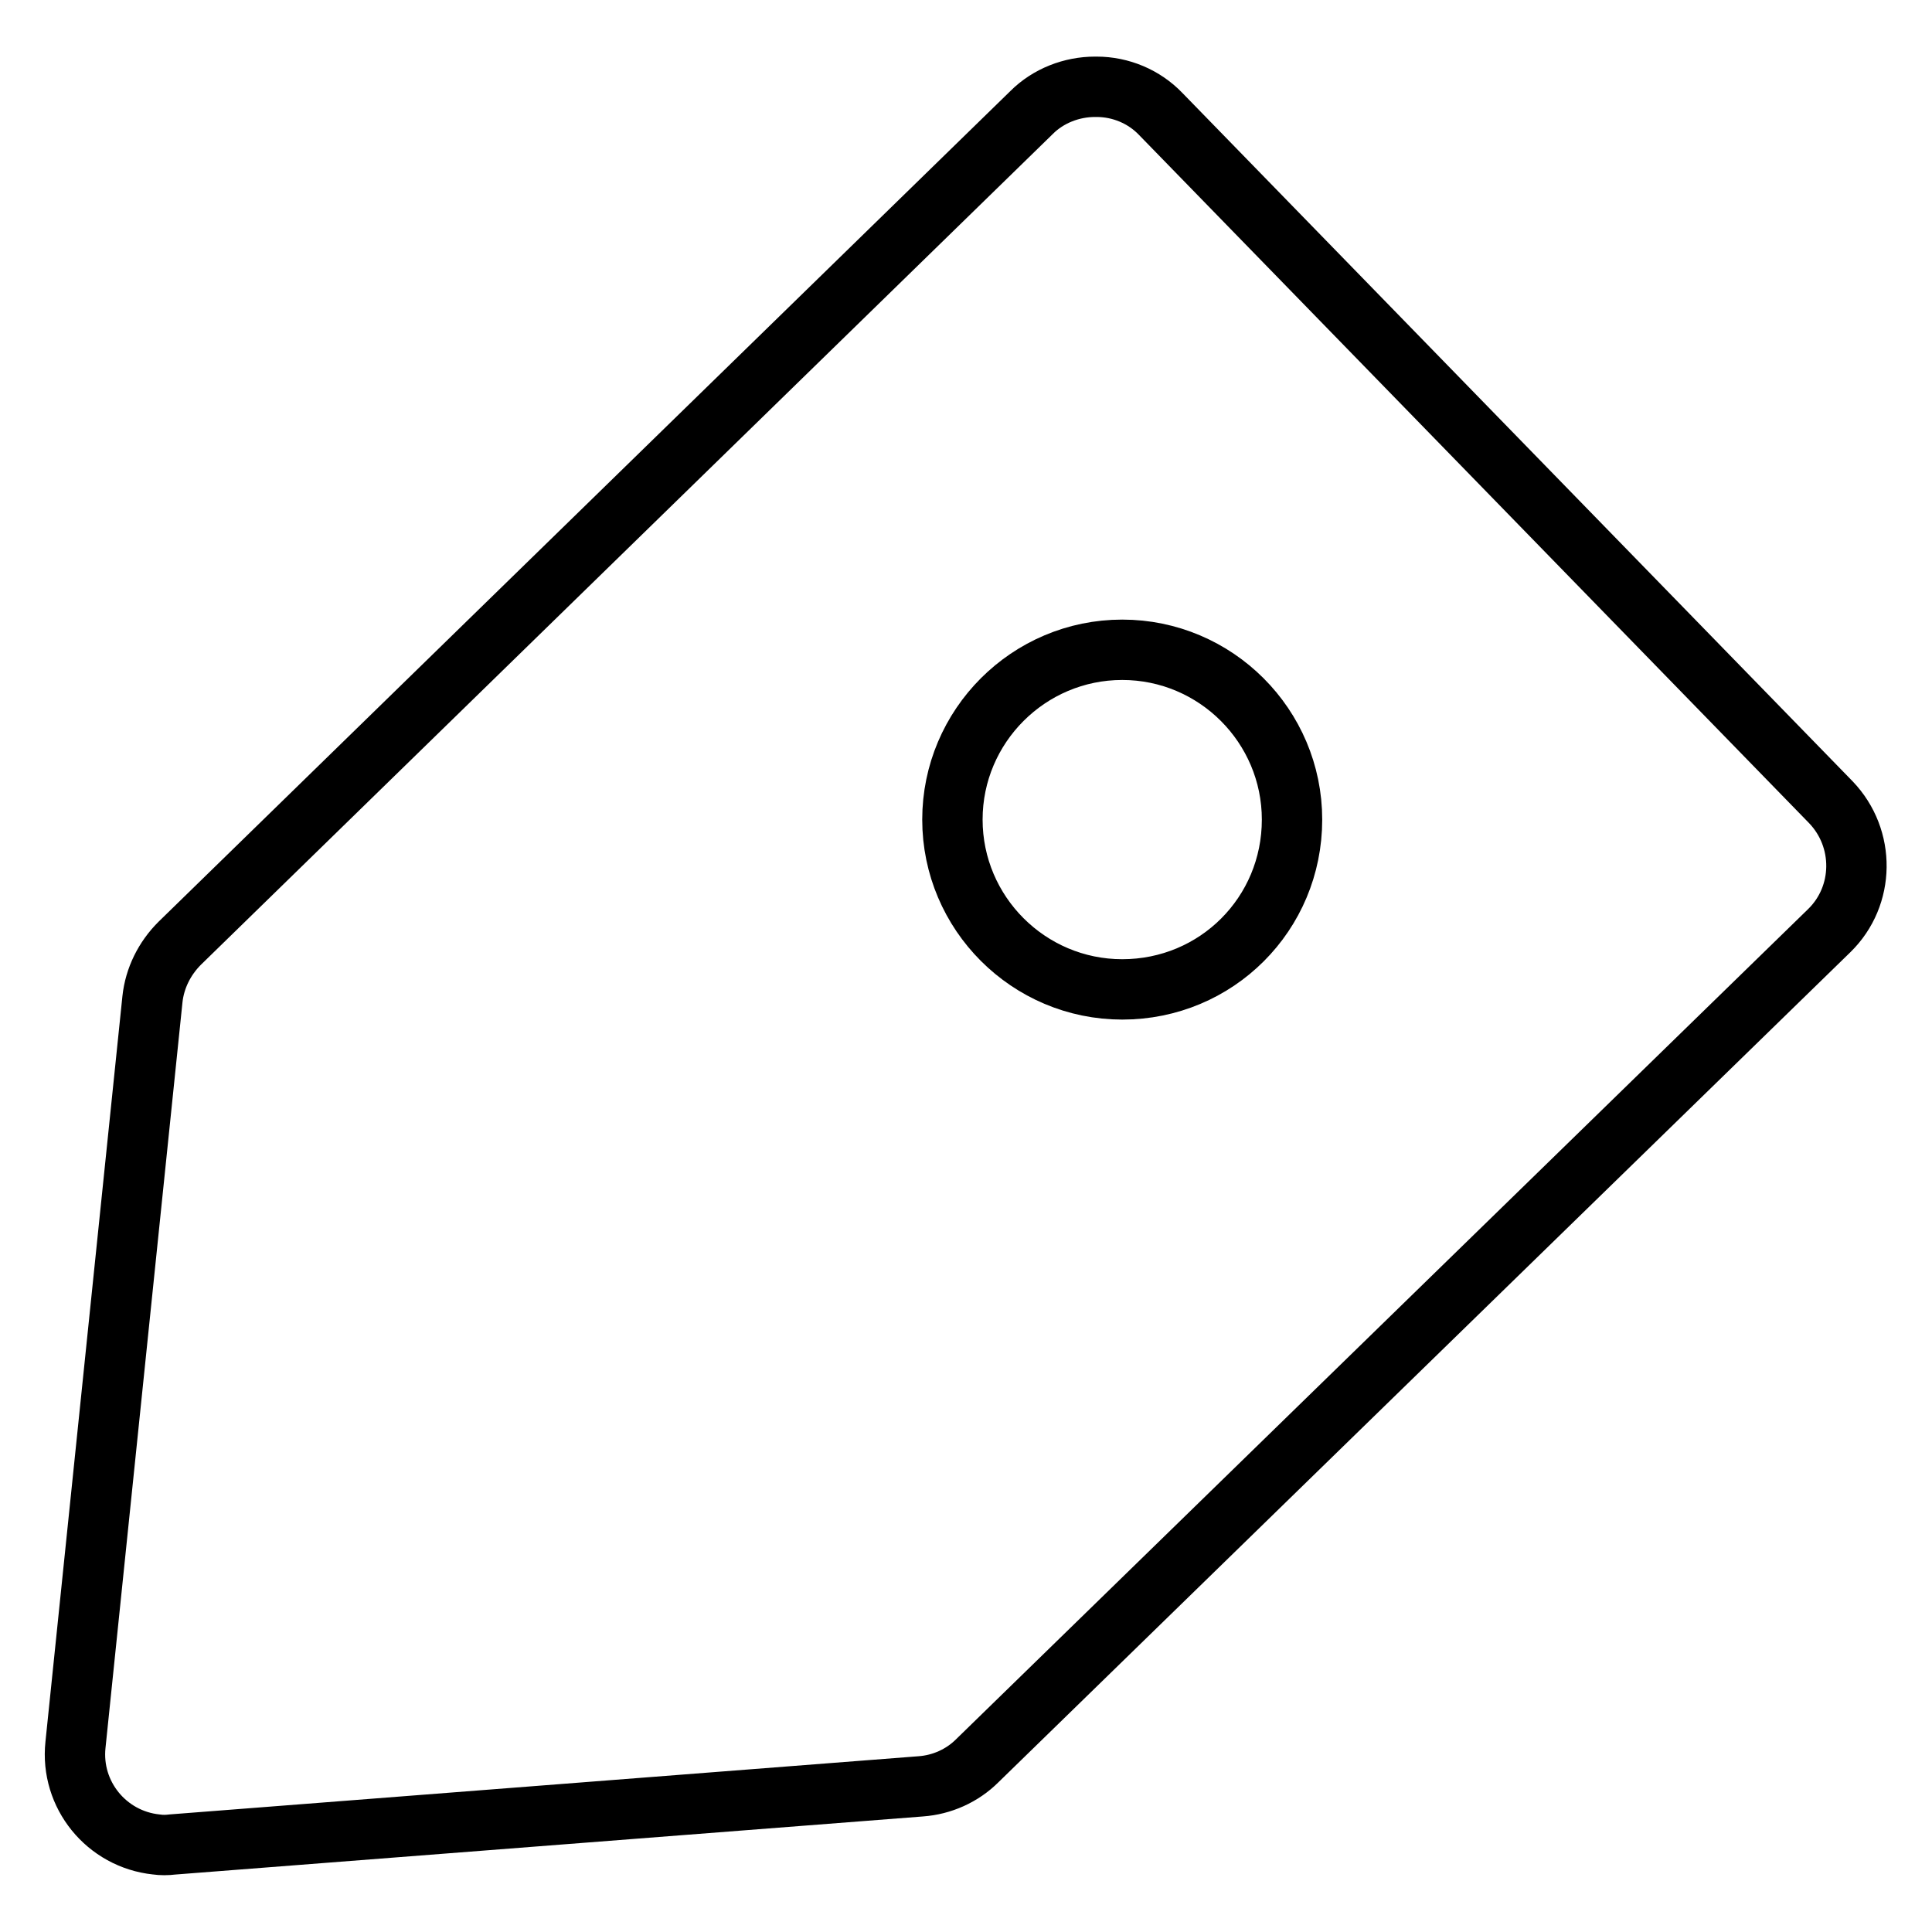
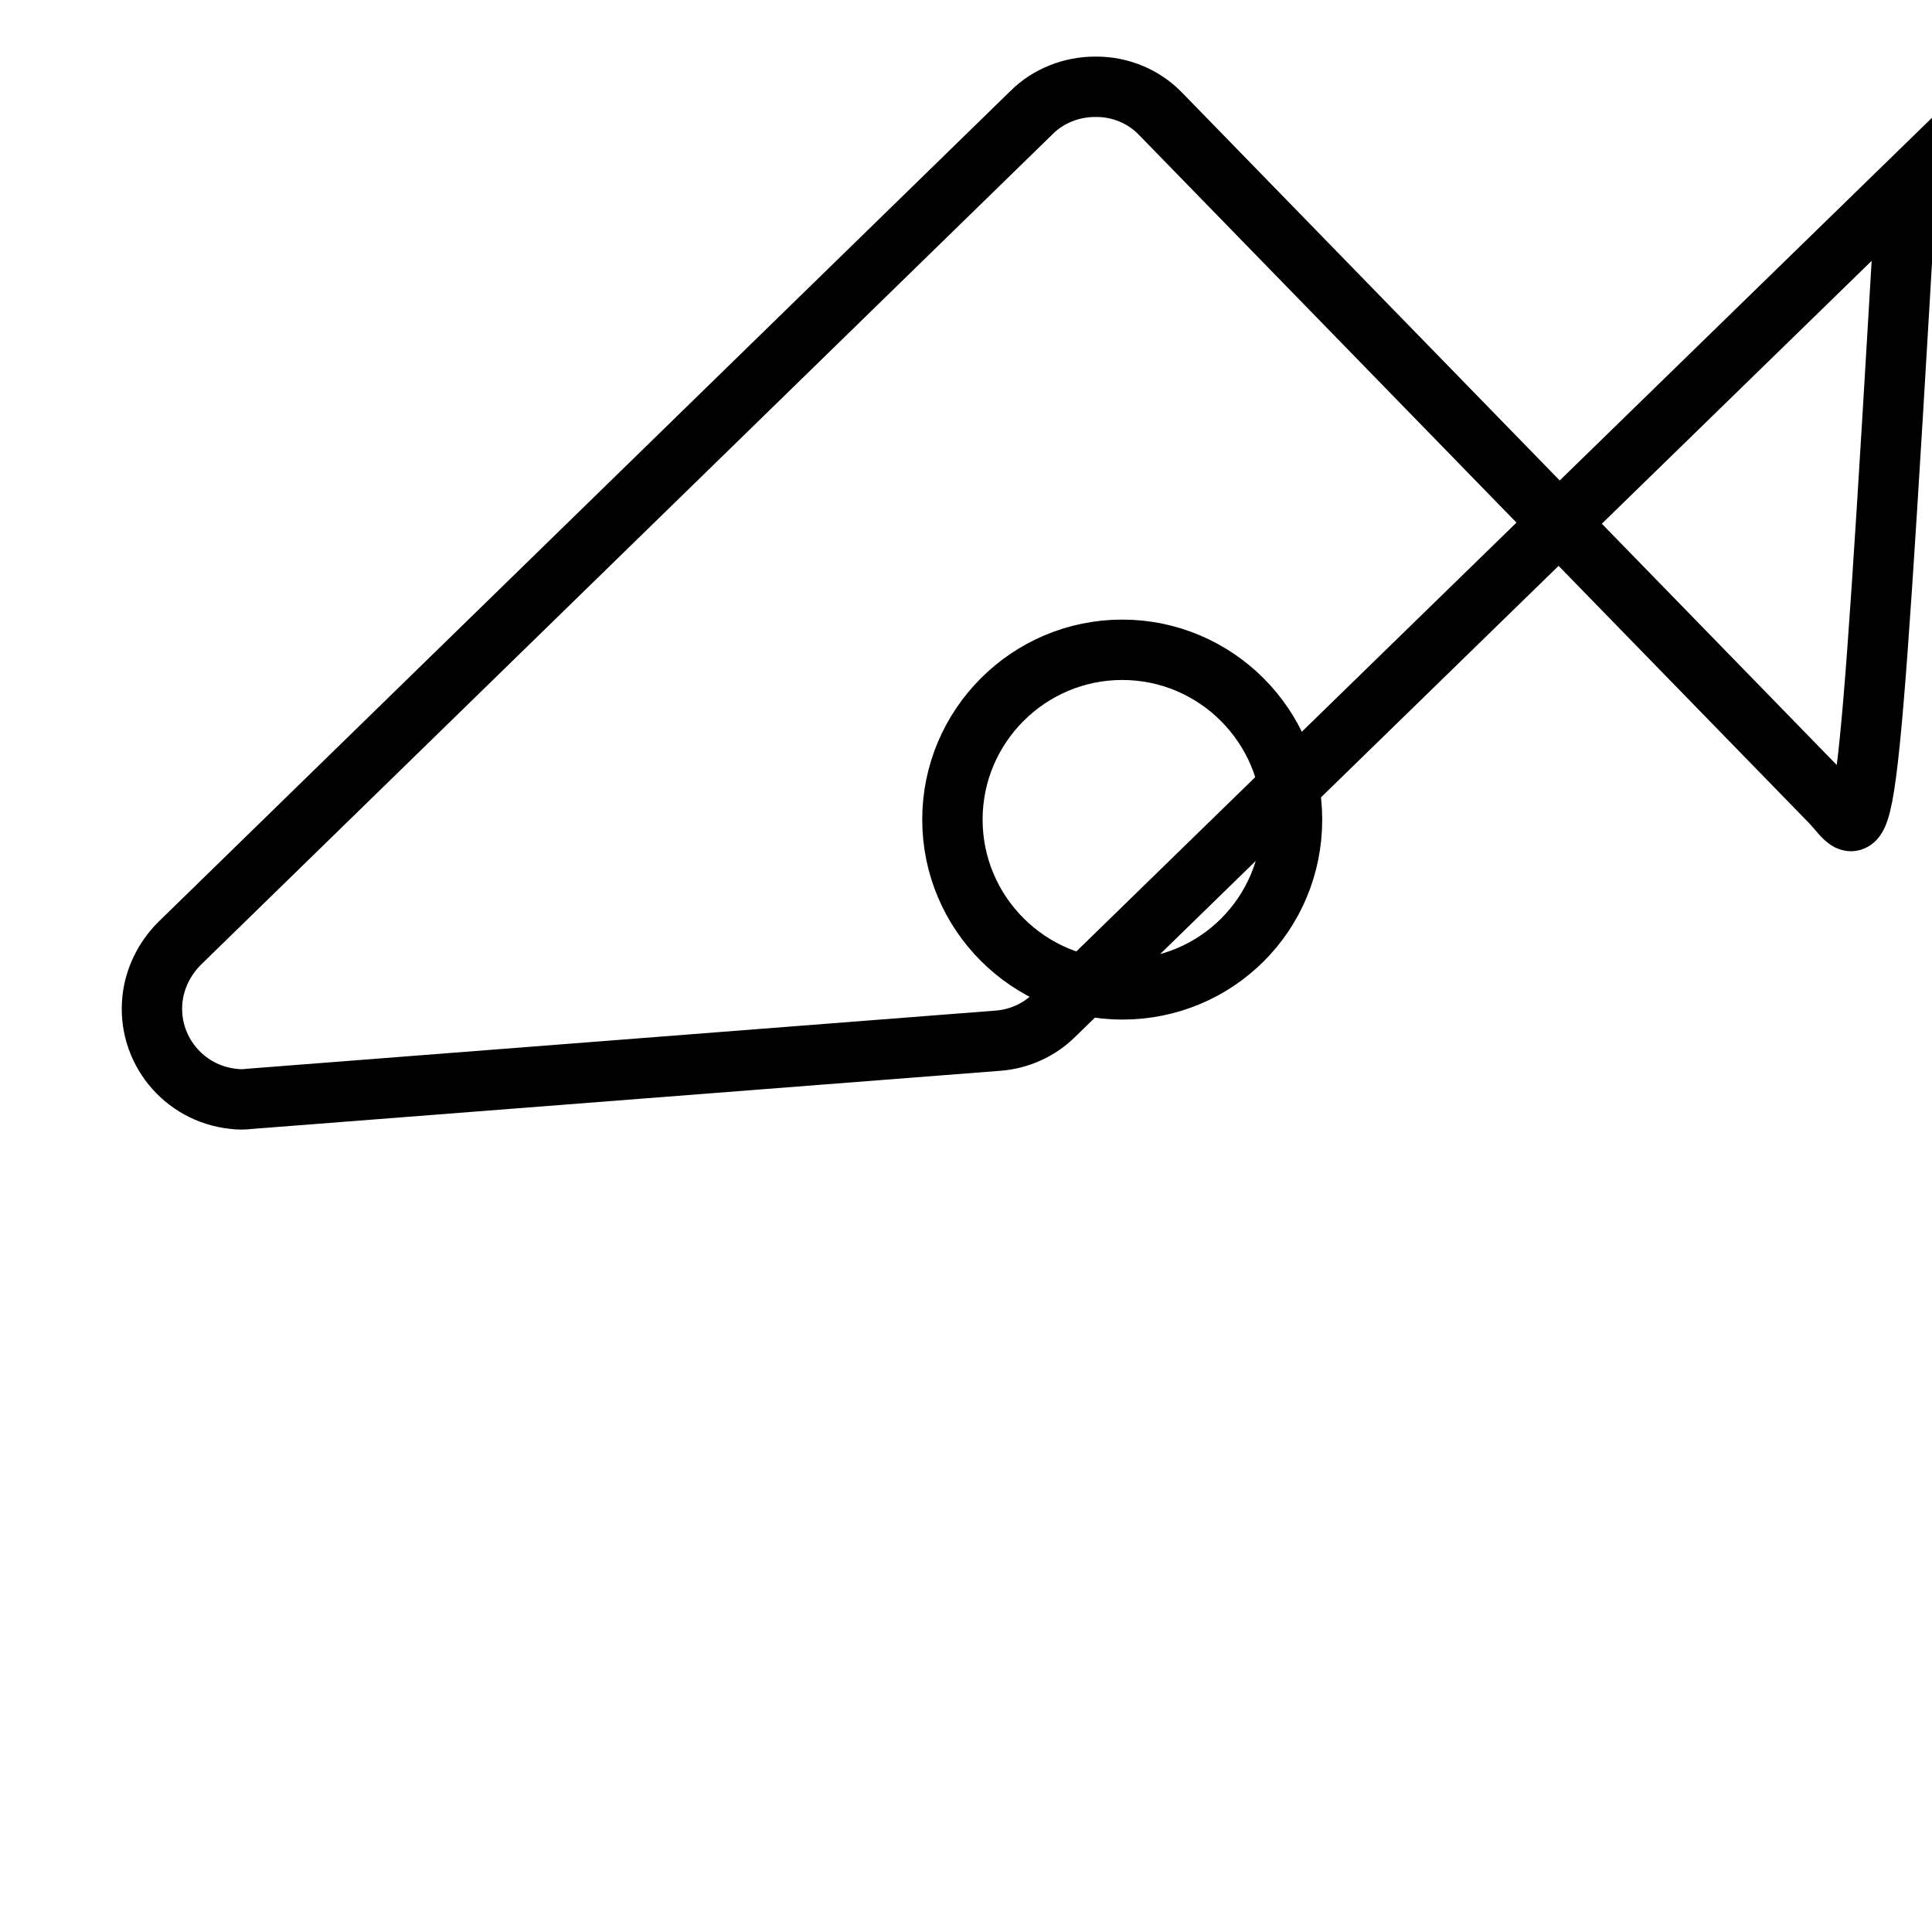
<svg xmlns="http://www.w3.org/2000/svg" version="1.1" x="0px" y="0px" viewBox="0 0 256 256" enable-background="new 0 0 256 256" xml:space="preserve">
  <g>
-     <path stroke-width="8" fill-opacity="0" stroke="#000000" d="M242.6,106.3l-88.8-91.2c-2.2-2.3-5.3-3.6-8.5-3.6l-0.2,0c-3.1,0-6.2,1.2-8.4,3.4L23.8,125 c-2,2-3.3,4.6-3.6,7.4l-10.2,98.8c-0.7,6.6,4.1,12.5,10.7,13.2c0.7,0.1,1.4,0.1,2.2,0l99.1-7.7c2.8-0.2,5.5-1.4,7.5-3.4l112.9-110 C247.1,118.7,247.2,111.1,242.6,106.3z M148.7,131.1c-12.4,0-22.5-10.1-22.5-22.5c0-12.4,10.1-22.5,22.5-22.5 c12.4,0,22.5,10.1,22.5,22.5C171.2,121.1,161.2,131.1,148.7,131.1z" />
+     <path stroke-width="8" fill-opacity="0" stroke="#000000" d="M242.6,106.3l-88.8-91.2c-2.2-2.3-5.3-3.6-8.5-3.6l-0.2,0c-3.1,0-6.2,1.2-8.4,3.4L23.8,125 c-2,2-3.3,4.6-3.6,7.4c-0.7,6.6,4.1,12.5,10.7,13.2c0.7,0.1,1.4,0.1,2.2,0l99.1-7.7c2.8-0.2,5.5-1.4,7.5-3.4l112.9-110 C247.1,118.7,247.2,111.1,242.6,106.3z M148.7,131.1c-12.4,0-22.5-10.1-22.5-22.5c0-12.4,10.1-22.5,22.5-22.5 c12.4,0,22.5,10.1,22.5,22.5C171.2,121.1,161.2,131.1,148.7,131.1z" />
  </g>
</svg>